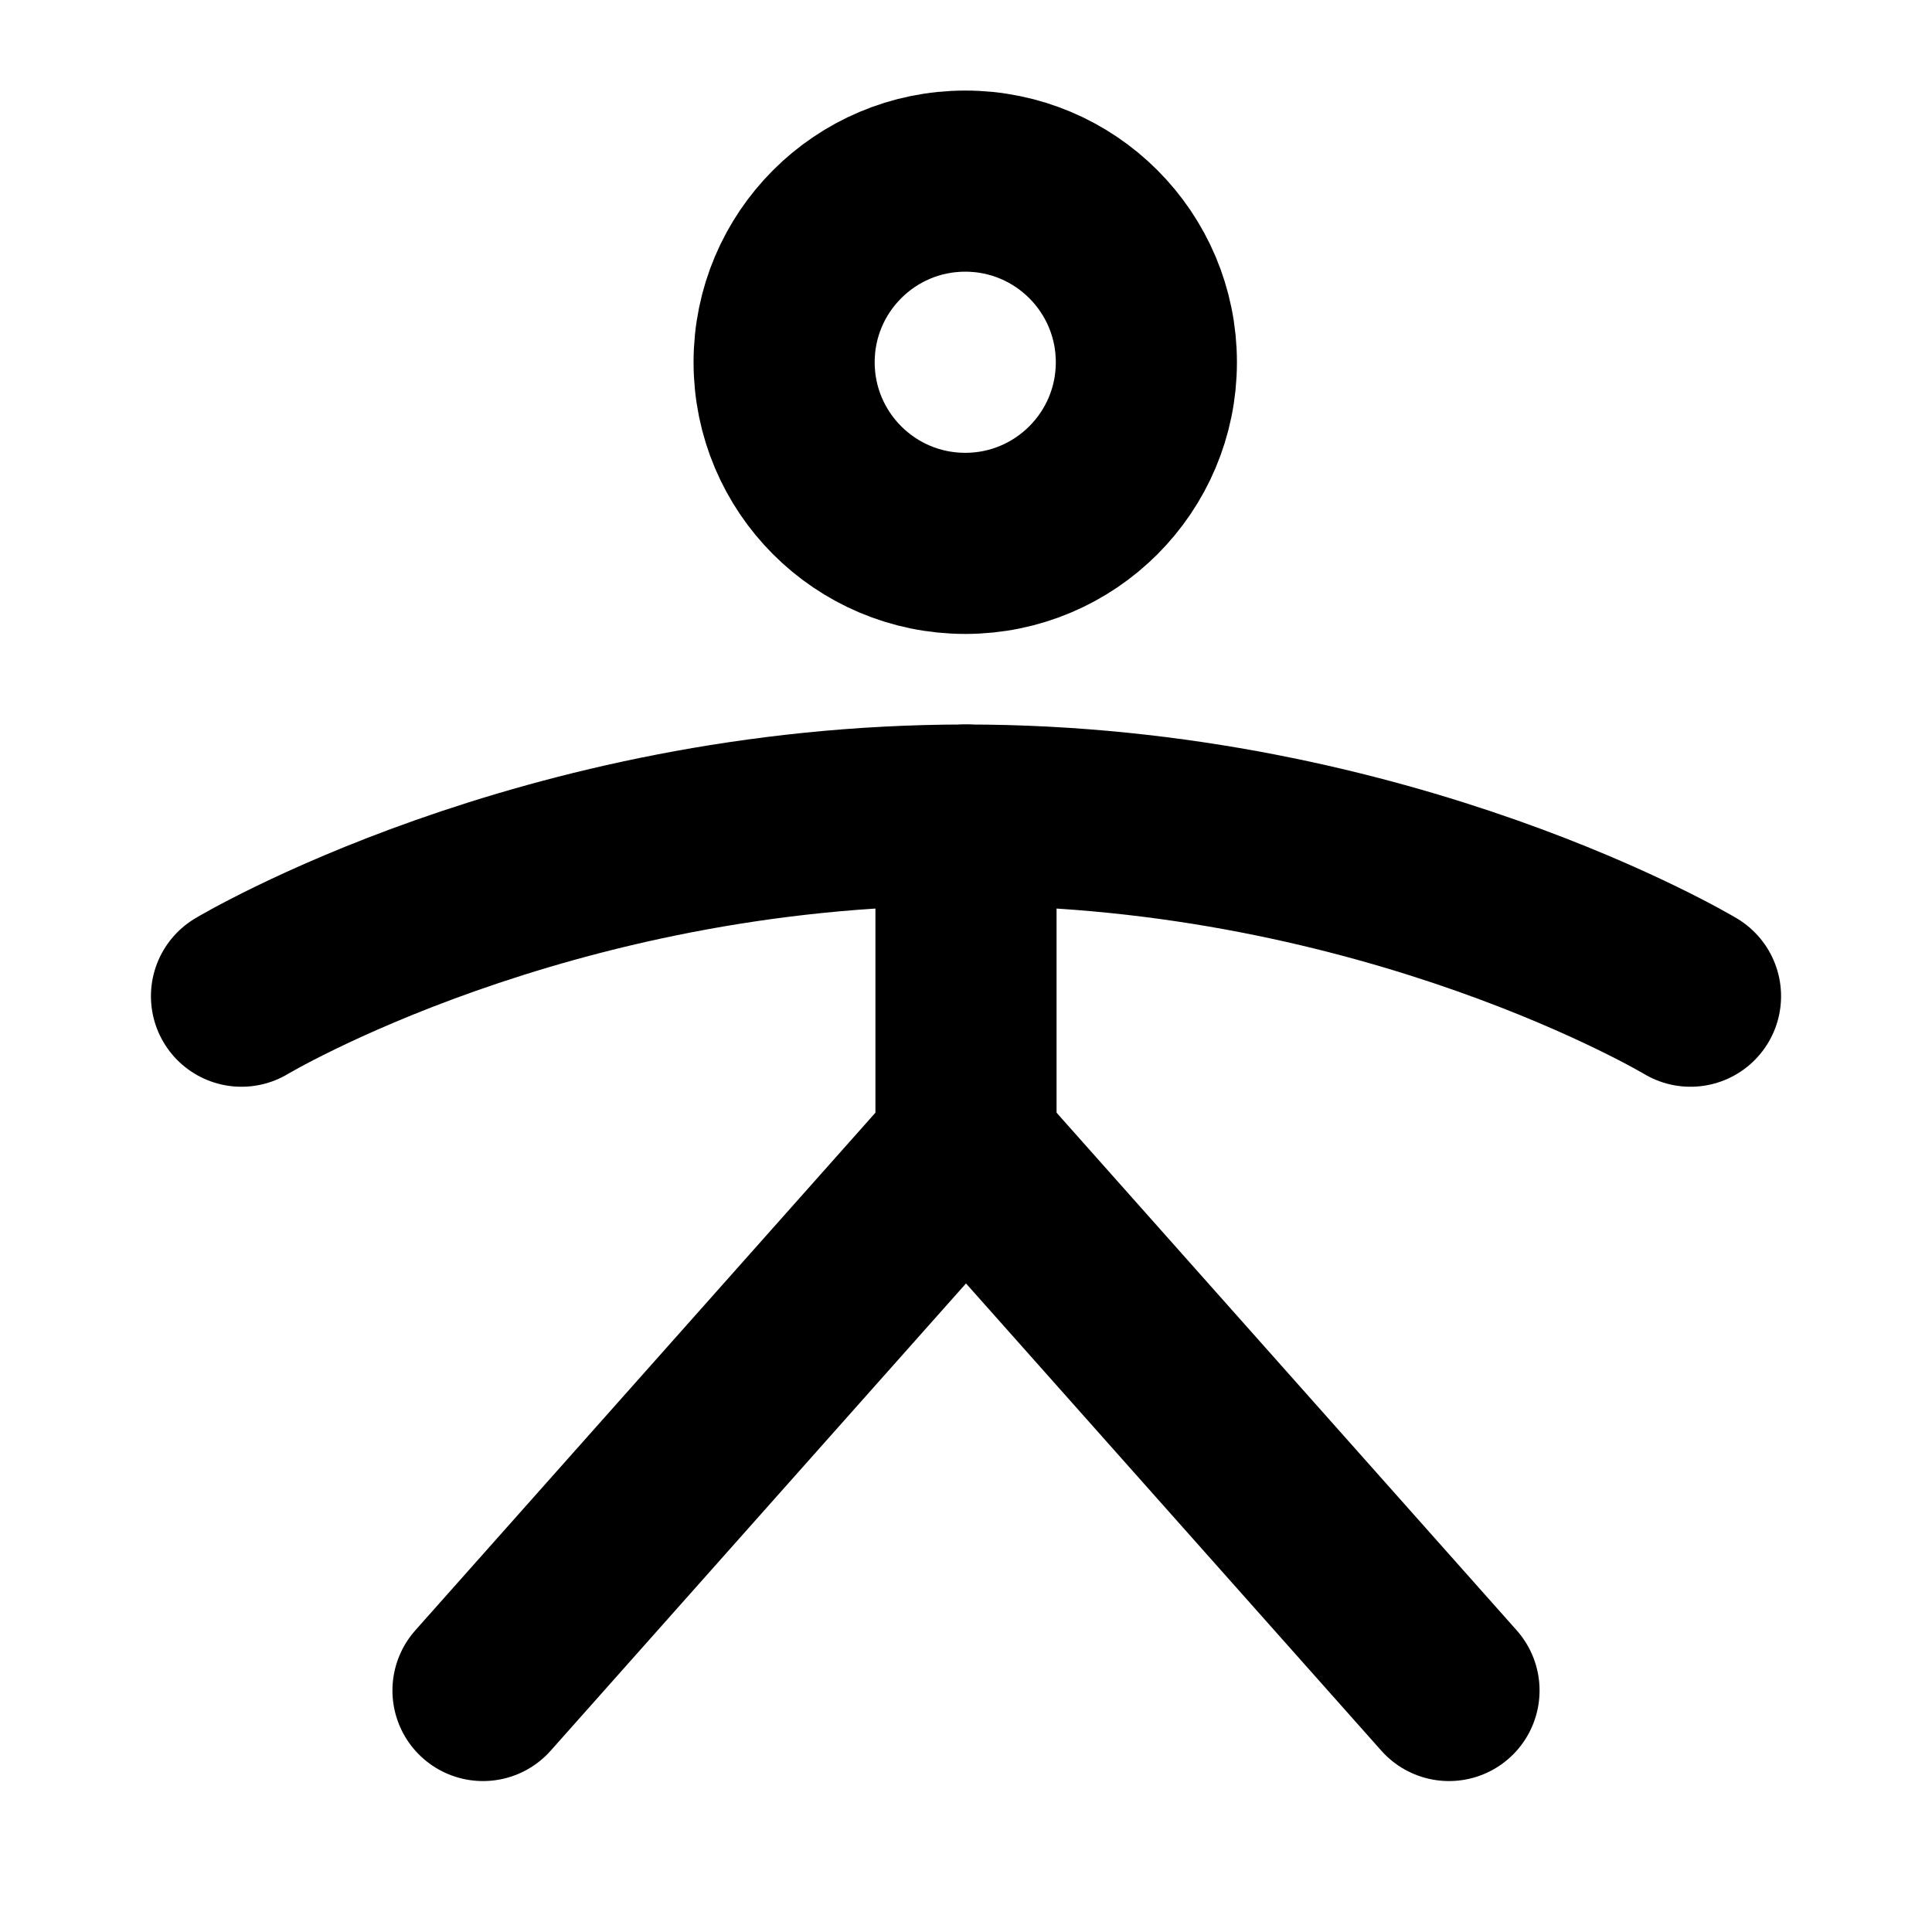
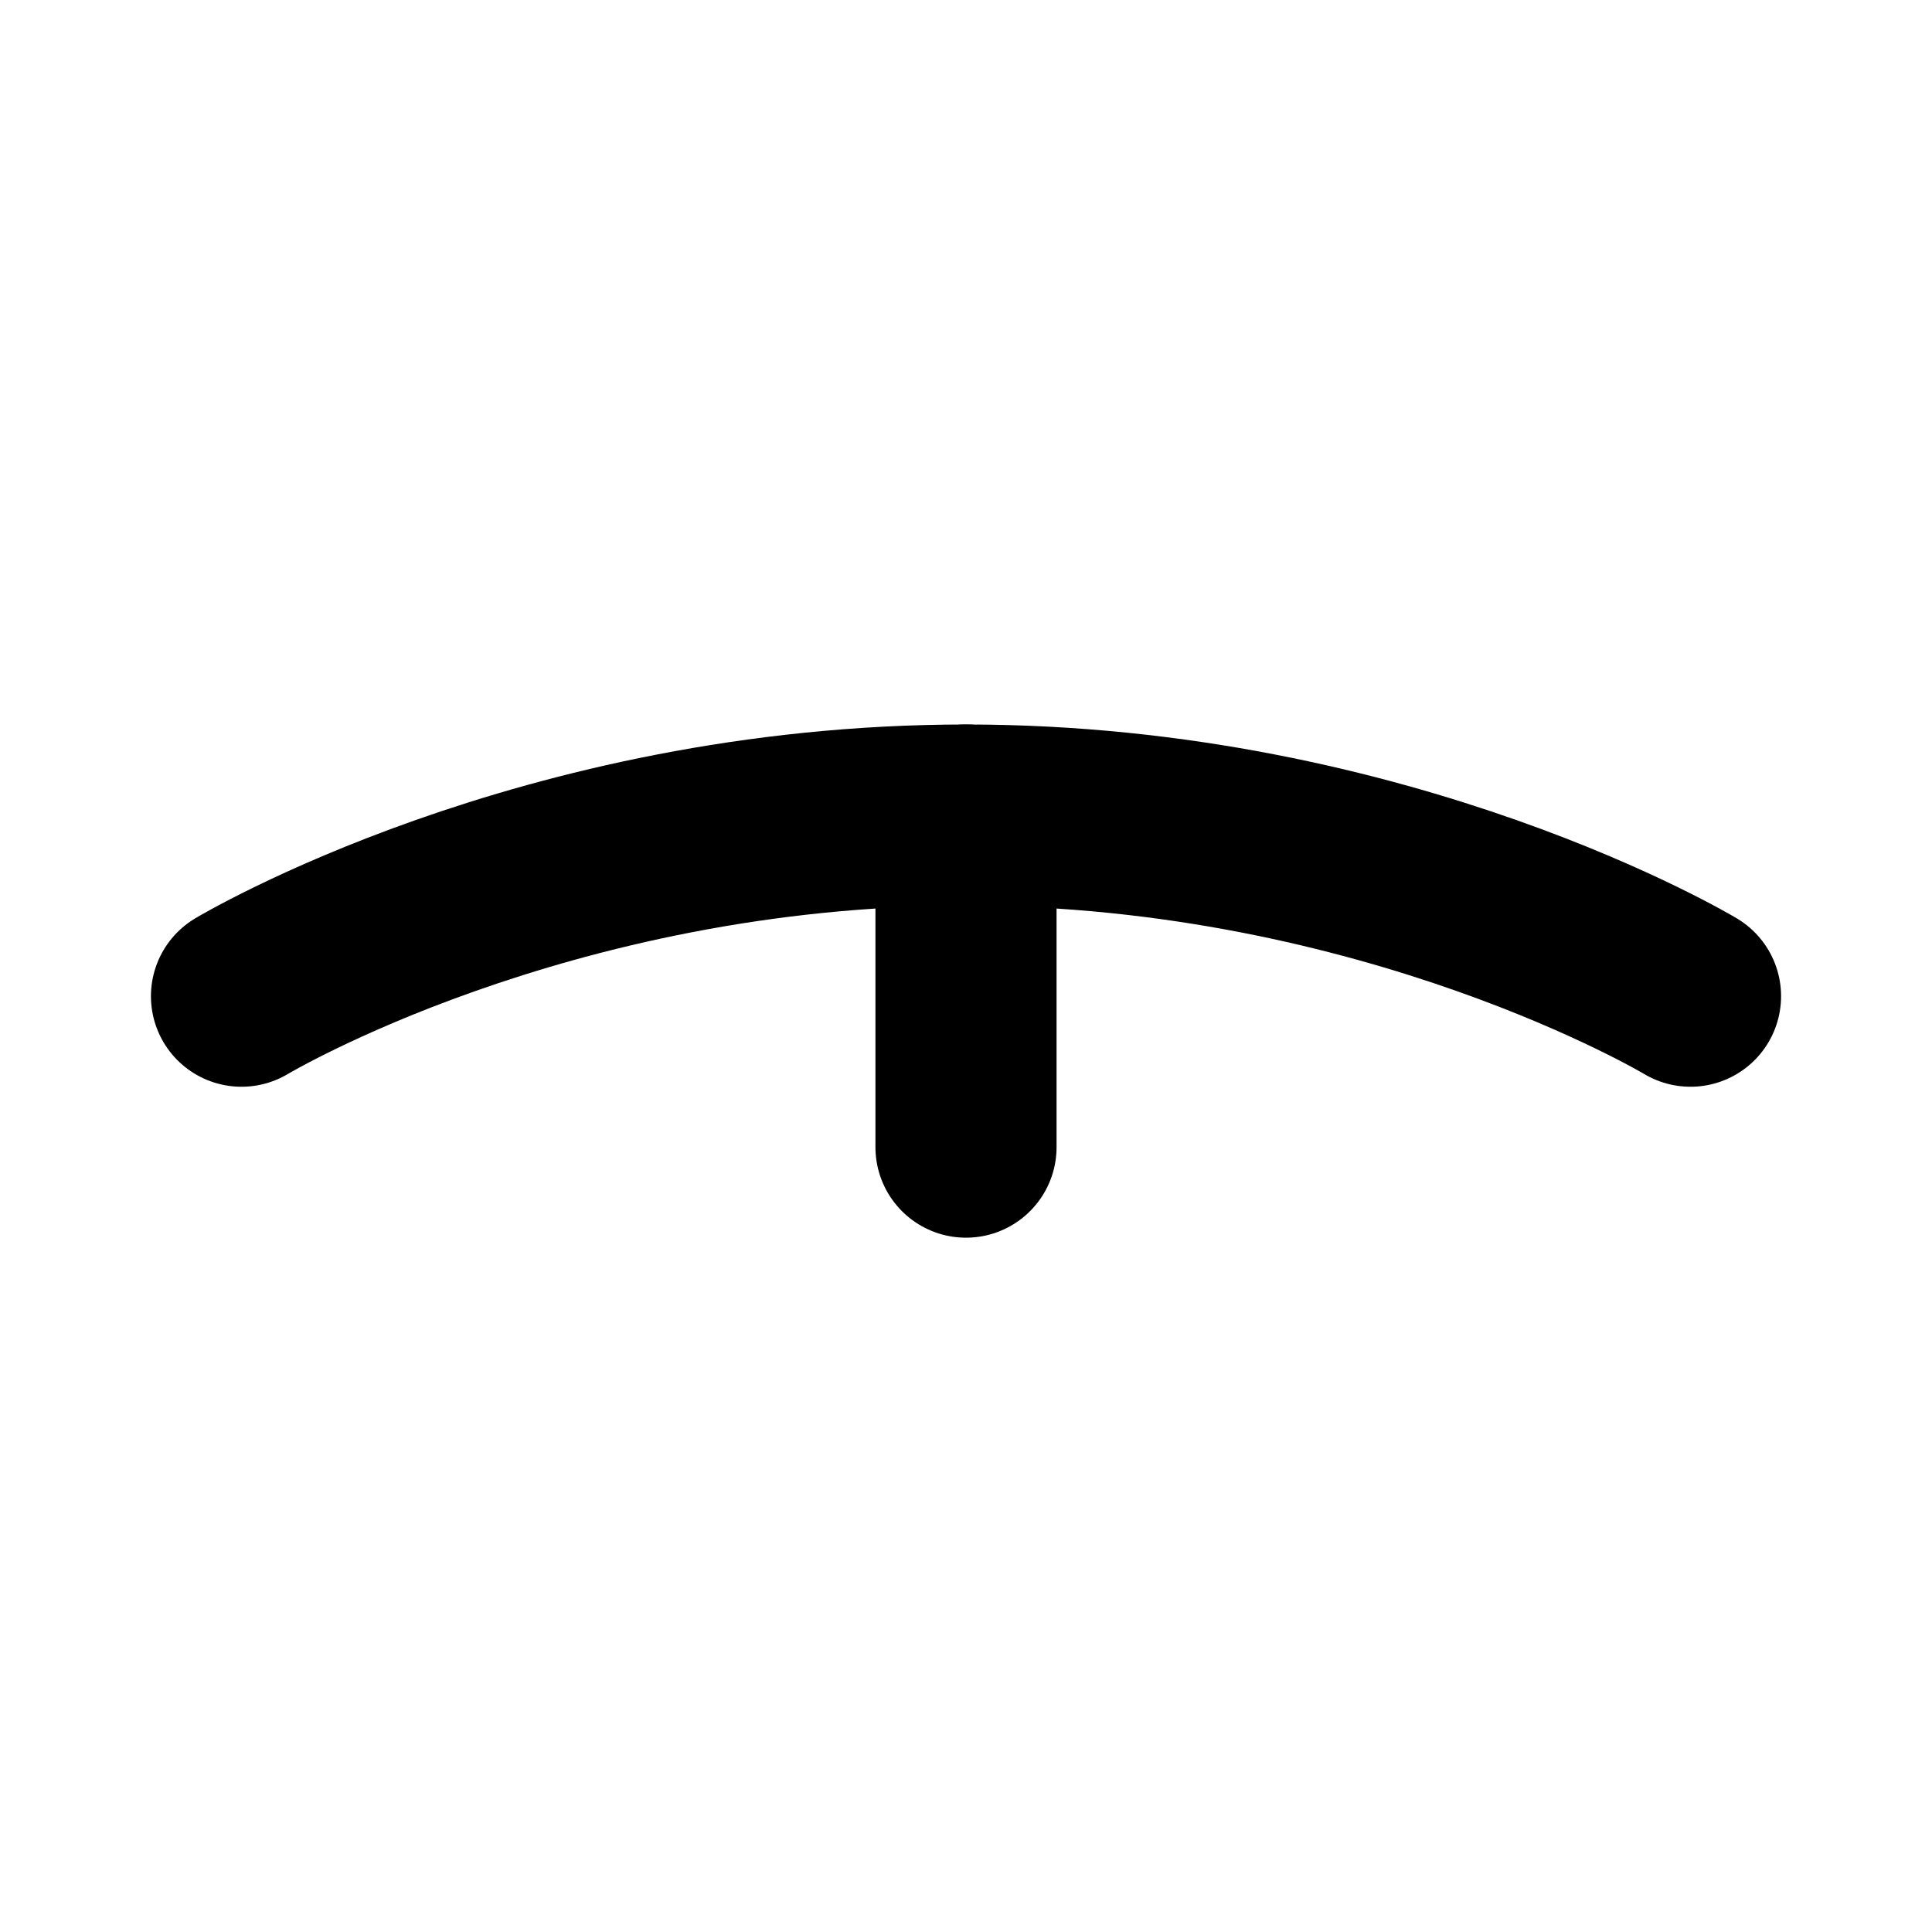
<svg xmlns="http://www.w3.org/2000/svg" viewBox="0 0 256 256">
  <rect width="256" height="256" fill="none" />
-   <circle cx="127.9" cy="48" r="24" fill="none" stroke="#000" stroke-linecap="round" stroke-linejoin="round" stroke-width="24" />
  <line x1="128" y1="108" x2="128" y2="152" fill="none" stroke="#000" stroke-linecap="round" stroke-linejoin="round" stroke-width="24" />
-   <polyline points="64 224 128 152 192 224" fill="none" stroke="#000" stroke-linecap="round" stroke-linejoin="round" stroke-width="24" />
  <path d="M32,132s40-24,96-24,96,24,96,24" fill="none" stroke="#000" stroke-linecap="round" stroke-linejoin="round" stroke-width="24" />
</svg>